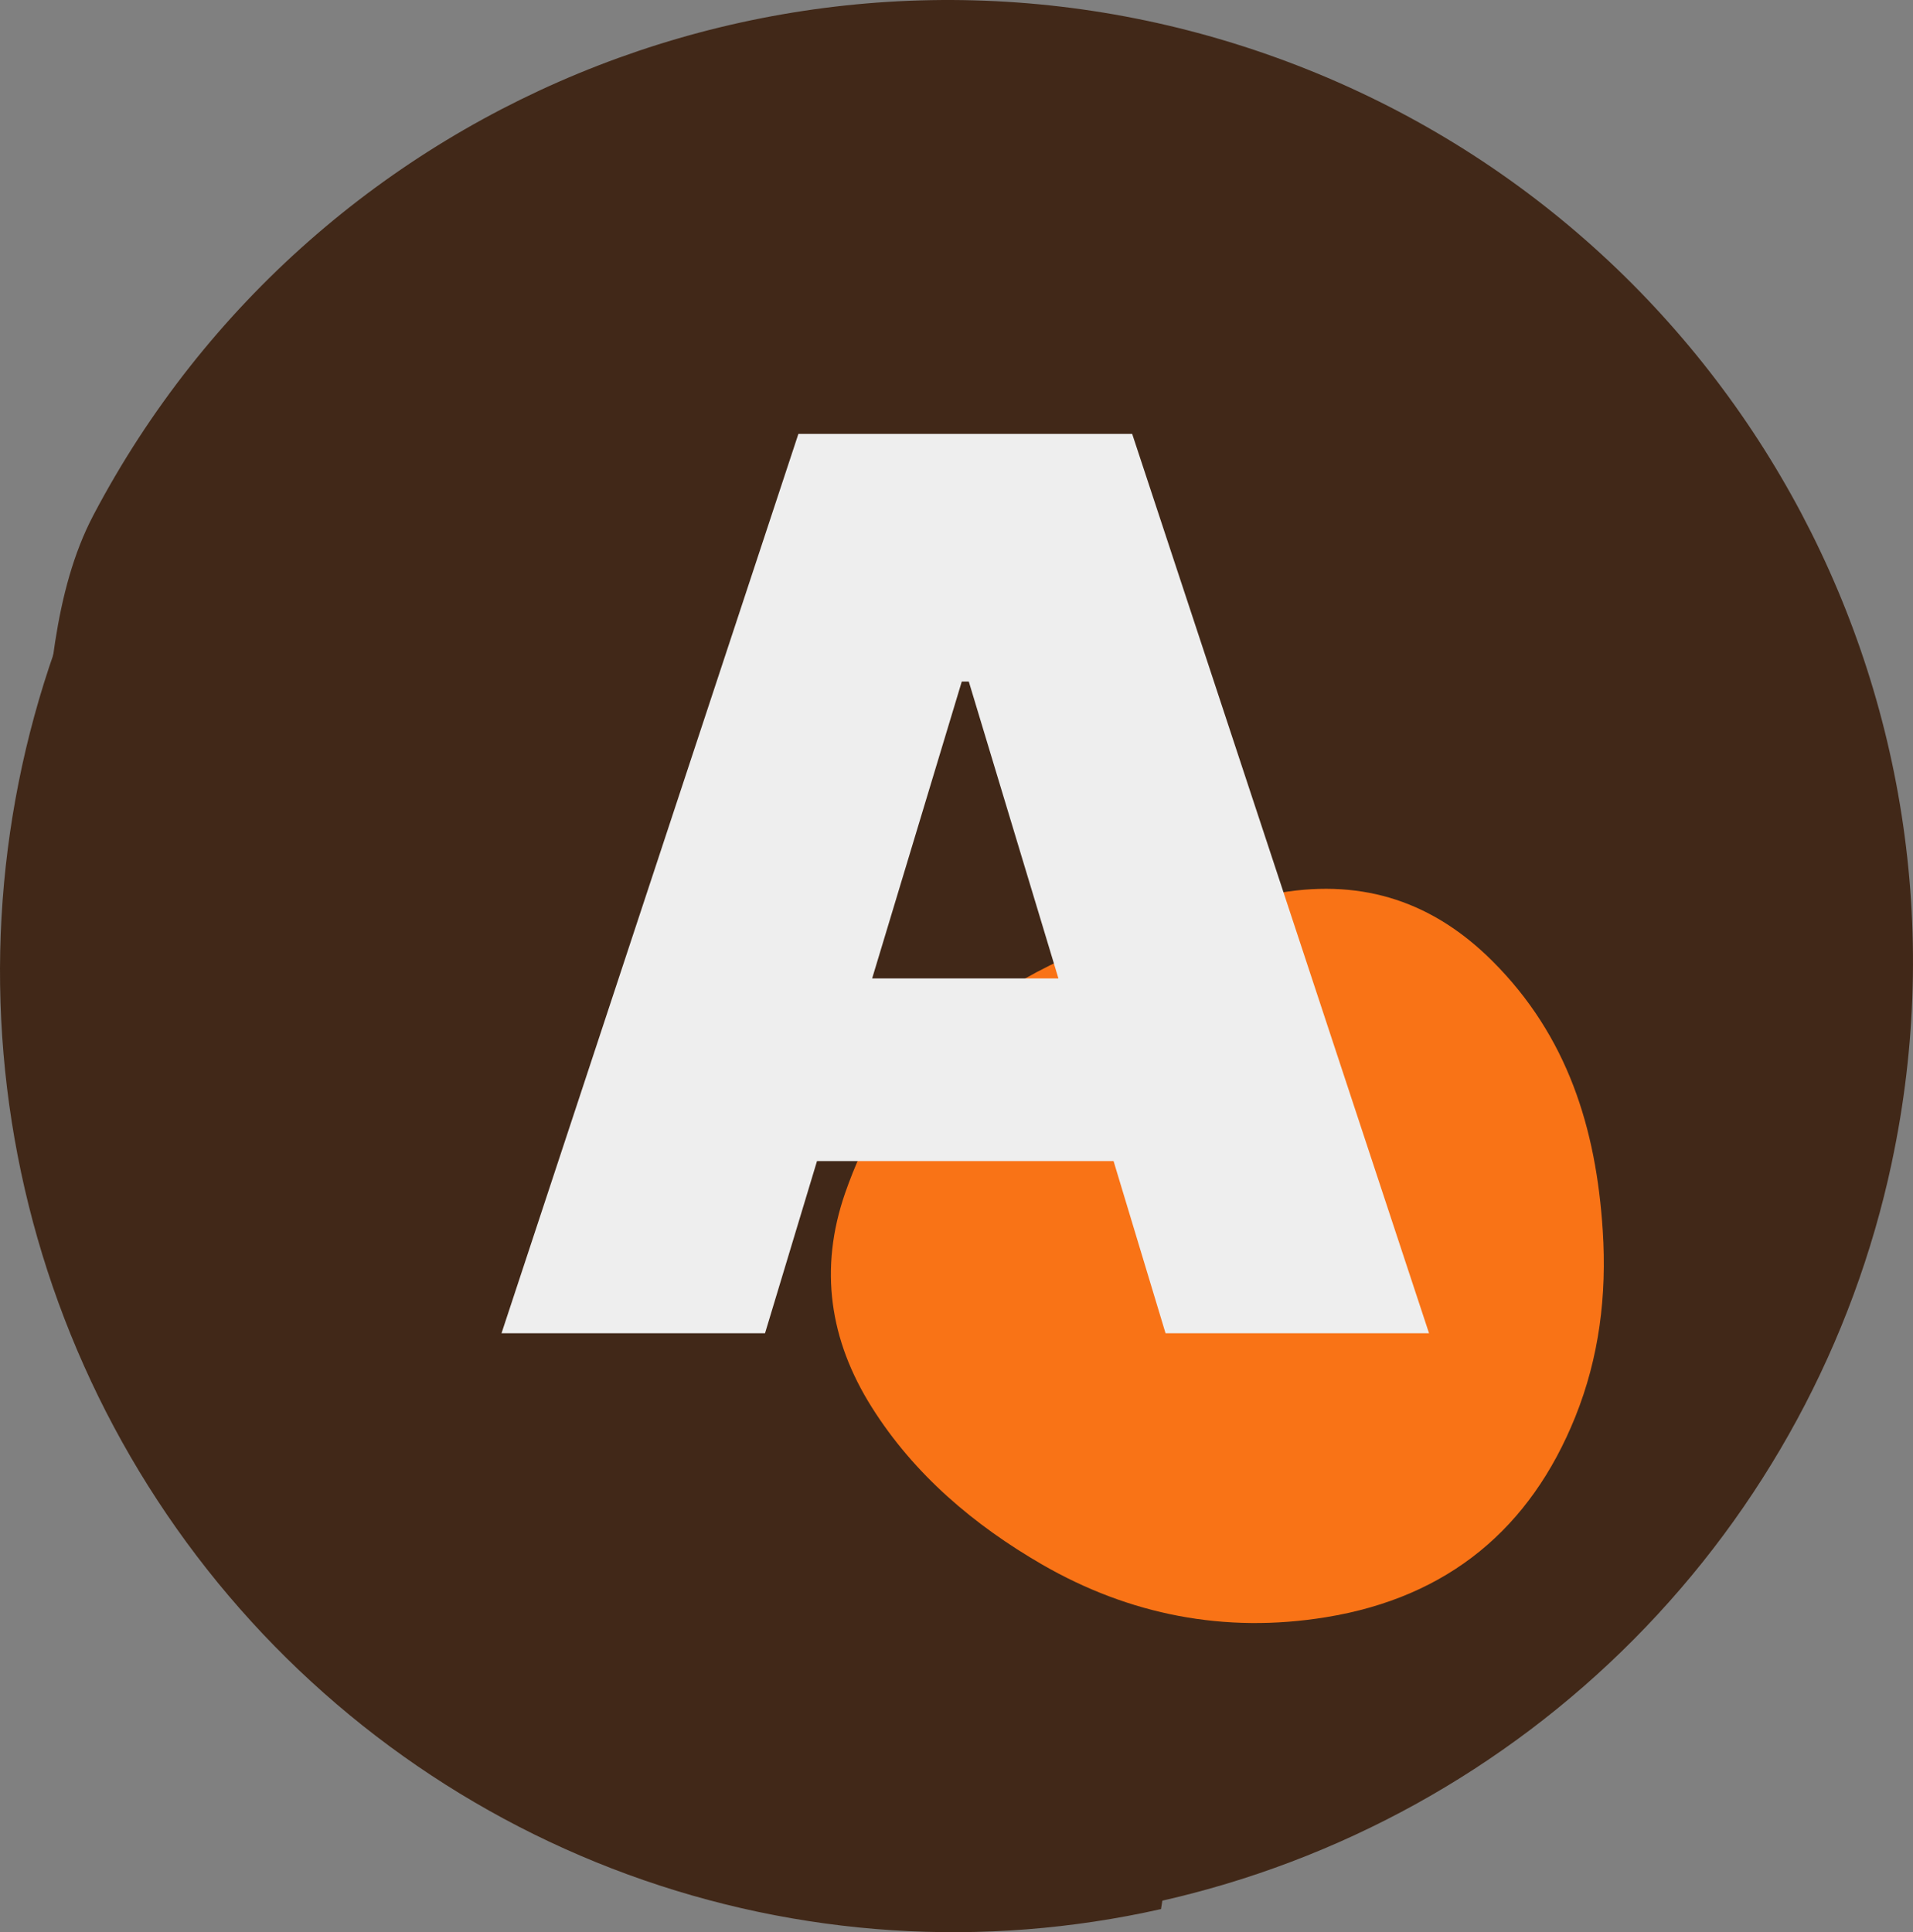
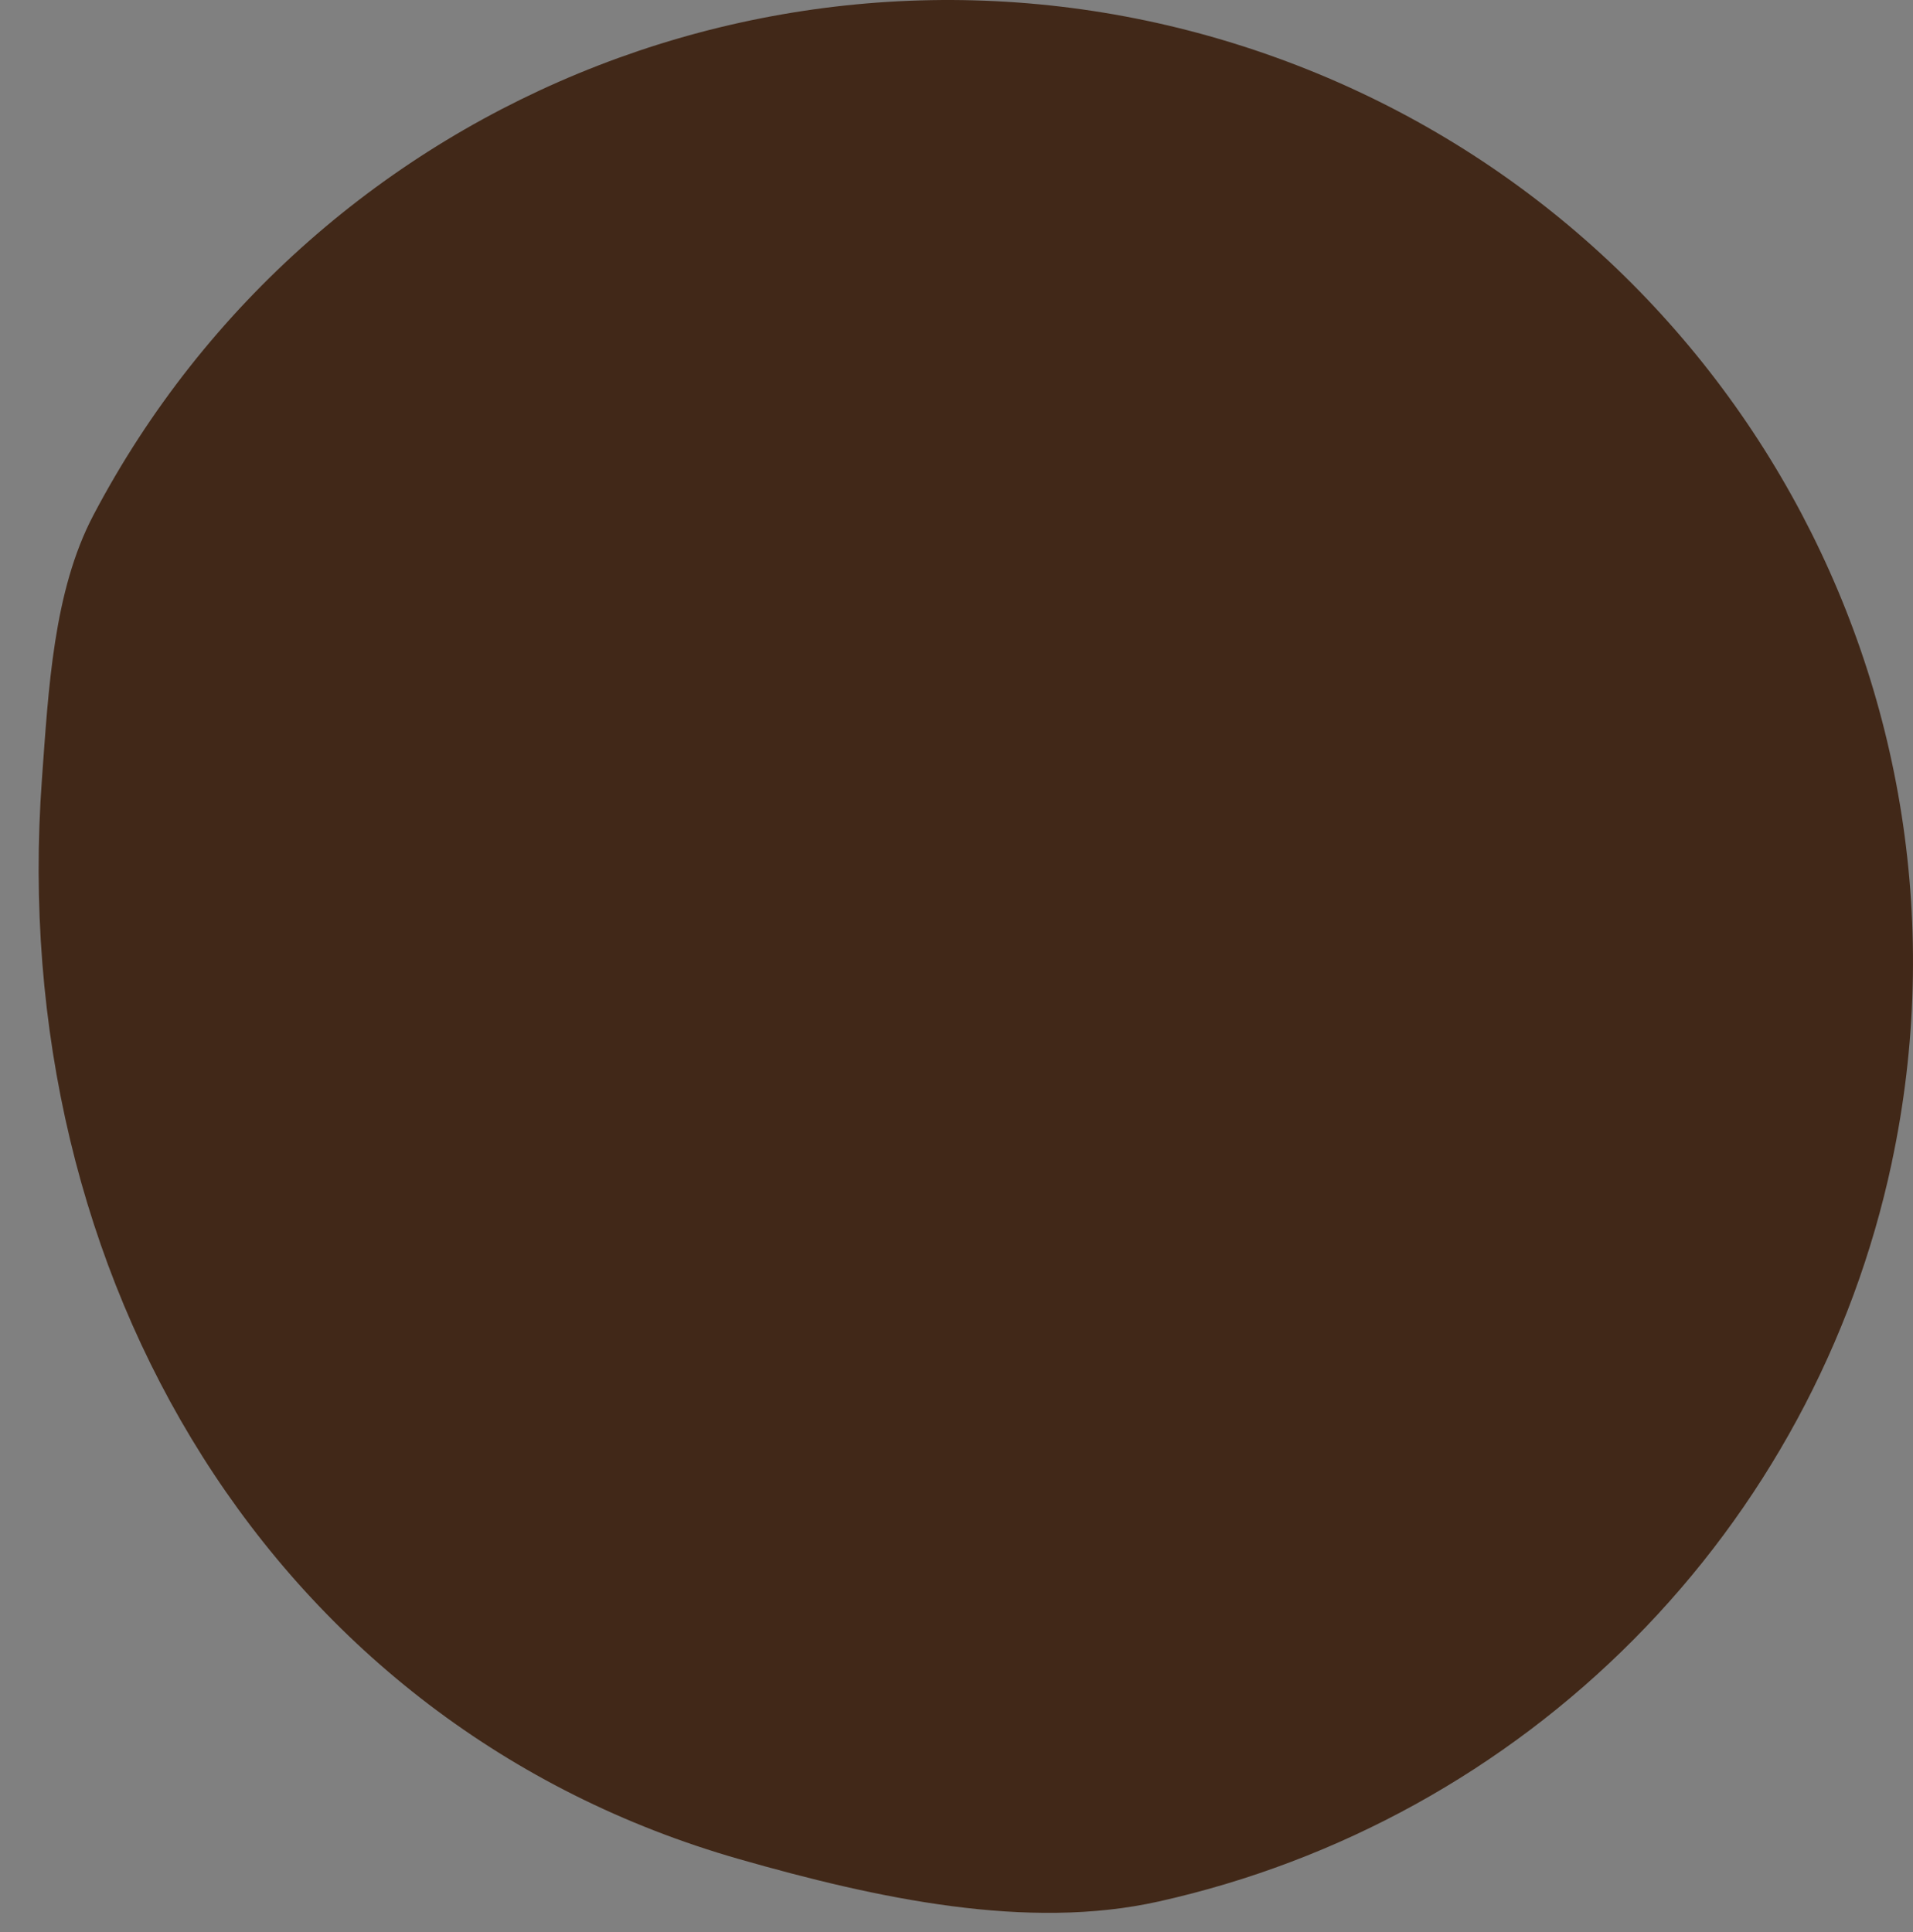
<svg xmlns="http://www.w3.org/2000/svg" width="99" height="100" viewBox="0 0 99 100" fill="none">
  <rect x="0" y="0" width="99" height="100" fill="#808080" stroke="none" />
  <path d="M97.899 60.185C95.909 69.508 91.278 78.065 84.555 84.841C77.833 91.617 69.302 96.326 59.975 98.409C53.167 99.933 45.389 98.258 38.252 96.218C14.196 89.345 0.279 66.171 2.171 40.305C2.511 35.666 2.762 30.604 4.828 26.673C16.415 4.641 42.539 -5.483 66.009 2.967C89.482 11.418 103.097 35.847 97.897 60.187L97.899 60.185Z" fill="#412818" />
-   <path d="M60.083 98.804L72.895 19.409C73.114 18.057 72.989 16.67 72.531 15.38C72.074 14.089 71.3 12.936 70.281 12.029C69.261 11.122 68.031 10.491 66.704 10.193C65.377 9.896 63.996 9.942 62.692 10.329L5.63 27.212C1.266 35.611 -0.625 45.094 0.182 54.541C0.988 63.988 4.457 73.006 10.181 80.531C15.905 88.056 23.643 93.774 32.485 97.012C41.327 100.249 50.902 100.871 60.083 98.804Z" fill="#412818" />
-   <path d="M48.334 54.508C51.053 51.175 54.734 49.703 58.396 48.167C60.92 47.116 63.571 46.653 66.26 46.202C70.63 45.474 74.213 46.725 77.236 49.742C81.126 53.623 82.603 58.399 82.944 63.69C83.162 67.041 82.758 70.264 81.518 73.341C79.209 79.067 74.982 82.666 68.609 83.7C63.377 84.552 58.441 83.572 53.941 80.977C50.409 78.936 47.3 76.303 45.116 72.831C42.928 69.361 42.382 65.658 43.735 61.75C44.722 58.92 46.156 56.365 48.334 54.508Z" fill="#F97316" />
-   <path d="M39.591 69.001H25.954L41.318 22.456H58.591L73.954 69.001H60.318L50.136 35.274H49.773L39.591 69.001ZM37.045 50.638H62.682V60.092H37.045V50.638Z" fill="#EEEEEE" />
</svg>